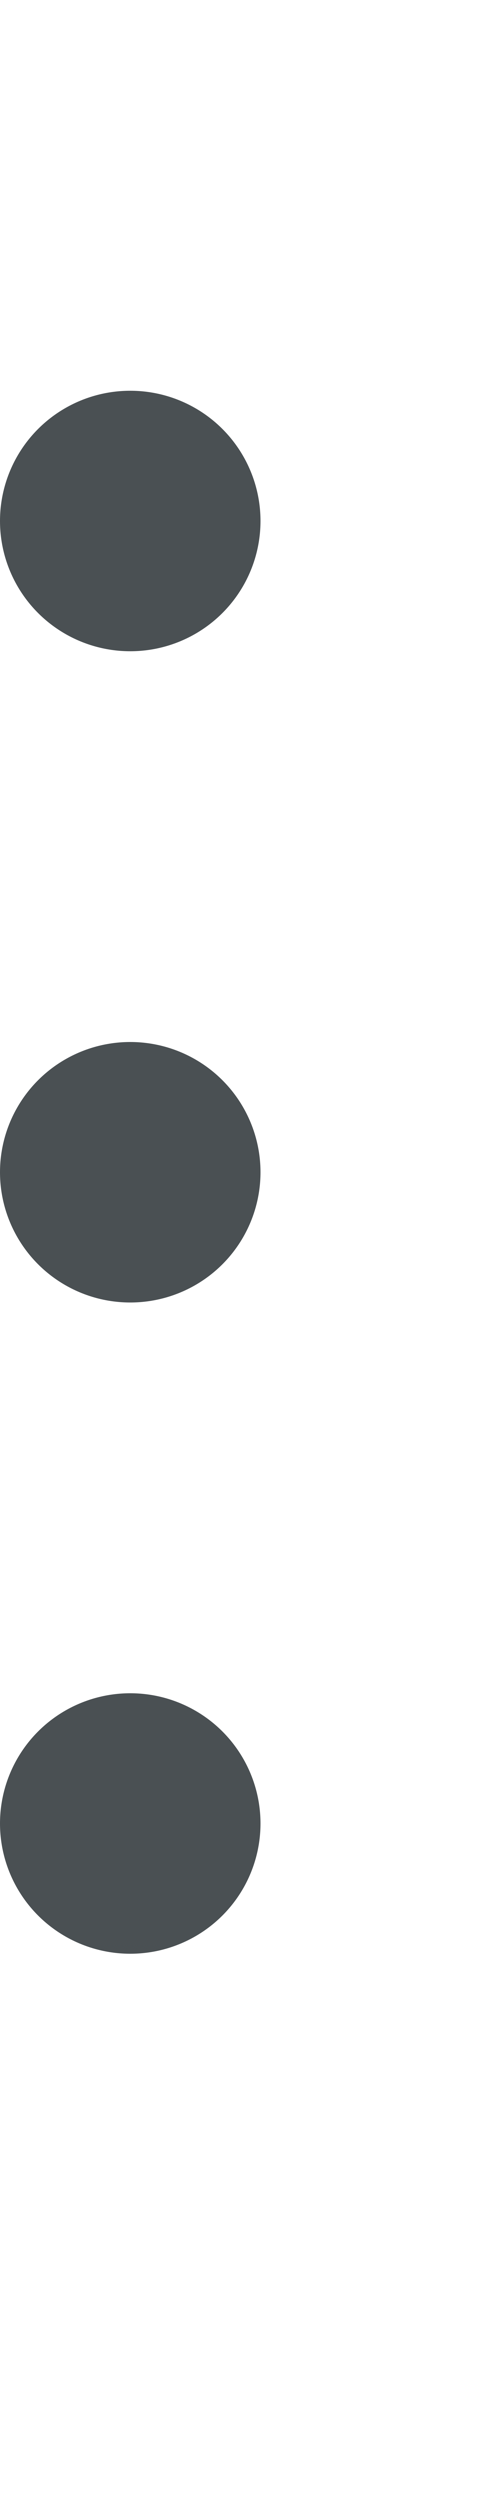
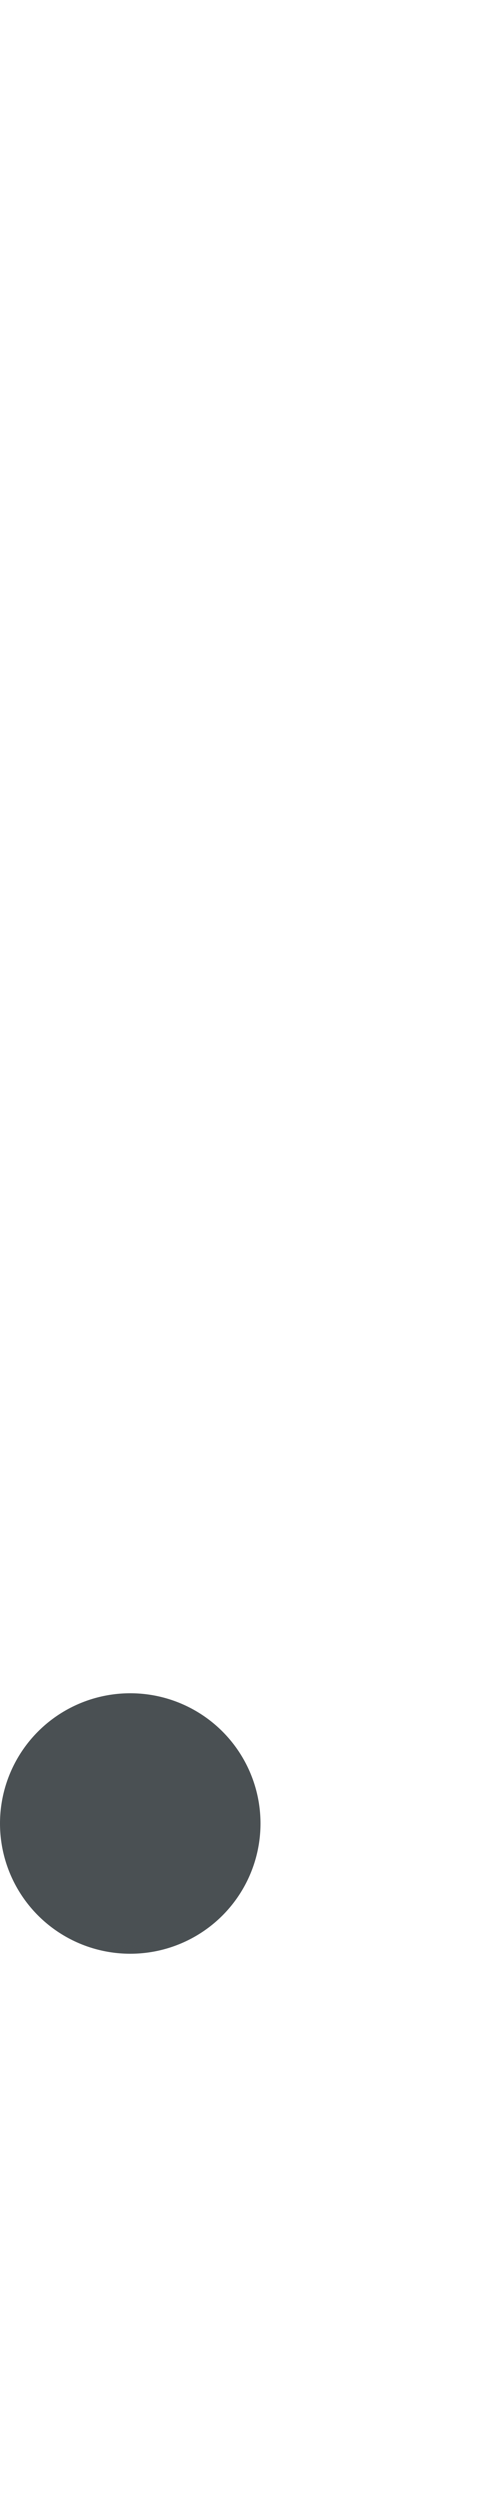
<svg xmlns="http://www.w3.org/2000/svg" fill="none" height="100%" overflow="visible" preserveAspectRatio="none" style="display: block;" viewBox="0 0 2 10" width="100%">
  <g id="Frame 427319340">
-     <circle cx="0.521" cy="2.084" fill="#4A5053" id="Ellipse 69" r="0.521" />
-     <circle cx="0.521" cy="4.689" fill="#4A5053" id="Ellipse 70" r="0.521" />
    <circle cx="0.521" cy="7.294" fill="#4A5053" id="Ellipse 71" r="0.521" />
  </g>
</svg>